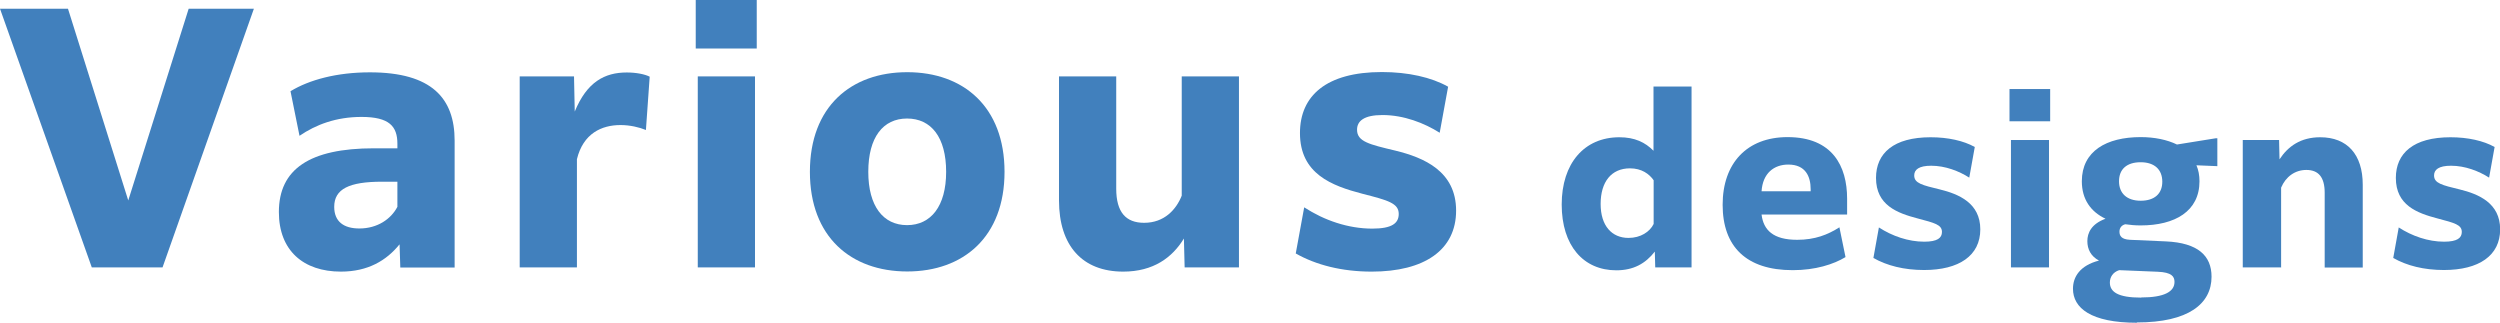
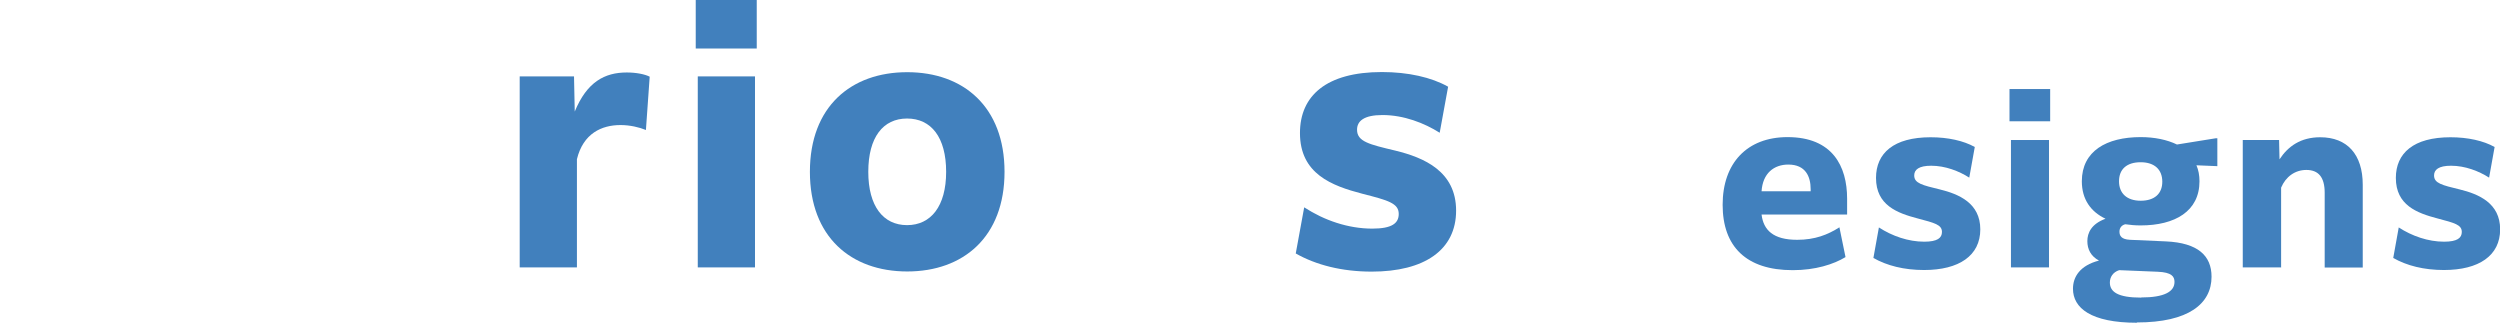
<svg xmlns="http://www.w3.org/2000/svg" id="_レイヤー_2" data-name="レイヤー 2" width="172.12" height="22.22" viewBox="0 0 172.12 22.22">
  <defs>
    <style>
      .cls-1 {
        fill: #4180bd;
        stroke-width: 0px;
      }
    </style>
  </defs>
  <g id="_デザイン_" data-name="デザイン１">
    <g>
-       <path class="cls-1" d="m11.19,18.41h-4.87L0,.6h4.68l4.15,13.2L12.99.6h4.49l-6.29,17.81Z" />
-       <path class="cls-1" d="m27.5,16.83c-.89,1.1-2.16,1.87-4.03,1.87-2.59,0-4.27-1.46-4.27-4.1,0-2.95,2.11-4.39,6.55-4.39h1.61v-.31c0-1.2-.55-1.85-2.47-1.85-1.75,0-3.14.53-4.27,1.3l-.62-3.07c1.3-.79,3.19-1.3,5.47-1.3,4.27,0,5.83,1.8,5.83,4.7v8.74h-3.74l-.05-1.58Zm-.14-2.59v-1.73h-1.06c-2.26,0-3.29.5-3.29,1.73,0,1.01.65,1.49,1.73,1.49,1.25,0,2.18-.65,2.62-1.49Z" />
      <path class="cls-1" d="m39.72,18.41h-3.94V5.26h3.74l.05,2.42c.84-2.04,2.06-2.69,3.58-2.69.65,0,1.25.12,1.58.29l-.26,3.67c-.46-.19-1.1-.34-1.75-.34-1.3,0-2.57.58-3,2.35v7.44Z" />
      <path class="cls-1" d="m47.9,0h4.2v3.34h-4.2V0Zm.14,5.26h3.94v13.15h-3.94V5.26Z" />
      <path class="cls-1" d="m55.76,11.83c0-4.49,2.83-6.86,6.7-6.86s6.7,2.38,6.7,6.86-2.83,6.86-6.7,6.86-6.7-2.38-6.7-6.86Zm9.38,0c0-2.38-1.03-3.67-2.69-3.67s-2.67,1.3-2.67,3.67,1.03,3.67,2.67,3.67,2.69-1.3,2.69-3.67Z" />
-       <path class="cls-1" d="m81.51,16.42c-.79,1.3-2.09,2.28-4.18,2.28-2.81,0-4.42-1.78-4.42-4.9V5.26h3.94v7.73c0,1.63.67,2.35,1.92,2.35,1.39,0,2.21-.91,2.59-1.87V5.26h3.94v13.15h-3.74l-.05-1.99Z" />
      <path class="cls-1" d="m89.8,14.28c1.37.89,3.02,1.46,4.68,1.46,1.37,0,1.82-.38,1.82-1.01,0-.74-.74-.94-2.5-1.39-2.11-.55-4.3-1.37-4.3-4.18,0-2.57,1.82-4.2,5.64-4.2,1.8,0,3.41.36,4.56,1.01l-.58,3.17c-1.06-.67-2.47-1.22-3.94-1.22-1.27,0-1.75.41-1.75,1.01,0,.82.84,1.01,2.64,1.44,1.97.48,4.18,1.42,4.18,4.13s-2.18,4.2-5.81,4.2c-2.06,0-3.84-.46-5.23-1.25l.58-3.17Z" />
-       <path class="cls-1" d="m113.94,17.31c-.66.85-1.49,1.3-2.66,1.3-2.27,0-3.76-1.7-3.76-4.53s1.55-4.63,3.97-4.63c1.06,0,1.78.35,2.35.93v-4.42h2.62v12.45h-2.5l-.03-1.1Zm-1.82-.93c.83,0,1.47-.42,1.73-.96v-3.01c-.3-.43-.82-.82-1.63-.82-1.28,0-2.02.93-2.02,2.45s.78,2.34,1.92,2.34Z" />
      <path class="cls-1" d="m123.42,18.6c-3.2,0-4.82-1.63-4.82-4.5s1.68-4.66,4.47-4.66c3.09,0,4.1,2,4.1,4.24v1.09h-5.89c.13,1.07.8,1.74,2.45,1.74,1.23,0,2.11-.35,2.91-.86l.42,2.05c-.82.5-2.08.9-3.63.9Zm-2.14-5.43h3.38v-.14c0-.88-.35-1.7-1.54-1.7-.98,0-1.76.59-1.84,1.84Z" />
      <path class="cls-1" d="m129.36,15.66c.91.59,2.02.98,3.12.98.91,0,1.22-.26,1.22-.67,0-.5-.5-.62-1.67-.93-1.41-.37-2.87-.91-2.87-2.79,0-1.71,1.22-2.8,3.76-2.8,1.2,0,2.27.24,3.04.67l-.38,2.11c-.7-.45-1.65-.82-2.62-.82-.85,0-1.17.27-1.17.67,0,.54.56.67,1.76.96,1.31.32,2.79.94,2.79,2.75s-1.46,2.8-3.87,2.8c-1.38,0-2.56-.3-3.49-.83l.38-2.11Z" />
      <path class="cls-1" d="m138.35,6.13h2.8v2.22h-2.8v-2.22Zm.1,3.51h2.62v8.77h-2.62v-8.77Z" />
      <path class="cls-1" d="m147.12,22.22c-3.17,0-4.4-1.02-4.4-2.34,0-.82.48-1.6,1.79-1.94-.56-.3-.8-.78-.8-1.34s.27-1.18,1.25-1.54c-1.01-.48-1.63-1.33-1.63-2.58,0-2.08,1.7-3.04,4.05-3.04.96,0,1.82.18,2.5.51l2.67-.43h.11v1.92l-1.44-.06c.14.32.21.69.21,1.1,0,2.06-1.68,3.04-4.05,3.04-.37,0-.72-.03-1.06-.08-.24.06-.4.24-.4.51,0,.29.14.53.72.56l2.48.11c2.21.1,3.14.99,3.14,2.43,0,1.86-1.58,3.15-5.14,3.15Zm.29-1.74c1.6,0,2.3-.4,2.3-1.07,0-.37-.19-.66-1.15-.7l-2.66-.11c-.43.14-.64.48-.64.85,0,.64.54,1.04,2.15,1.04Zm1.46-7.97c0-.83-.53-1.34-1.49-1.34s-1.49.48-1.49,1.31.54,1.34,1.49,1.34,1.49-.48,1.49-1.31Z" />
      <path class="cls-1" d="m157.03,18.41h-2.62v-8.77h2.5l.03,1.33c.59-.9,1.46-1.52,2.8-1.52,1.86,0,2.93,1.18,2.93,3.27v5.7h-2.62v-5.15c0-1.07-.43-1.57-1.26-1.57-.78,0-1.42.46-1.74,1.22v5.51Z" />
      <path class="cls-1" d="m165.15,15.66c.91.59,2.02.98,3.12.98.91,0,1.22-.26,1.22-.67,0-.5-.5-.62-1.67-.93-1.41-.37-2.87-.91-2.87-2.79,0-1.71,1.22-2.8,3.76-2.8,1.2,0,2.27.24,3.04.67l-.38,2.11c-.7-.45-1.65-.82-2.62-.82-.85,0-1.17.27-1.17.67,0,.54.56.67,1.76.96,1.31.32,2.79.94,2.79,2.75s-1.46,2.8-3.87,2.8c-1.38,0-2.56-.3-3.49-.83l.38-2.11Z" />
    </g>
  </g>
</svg>